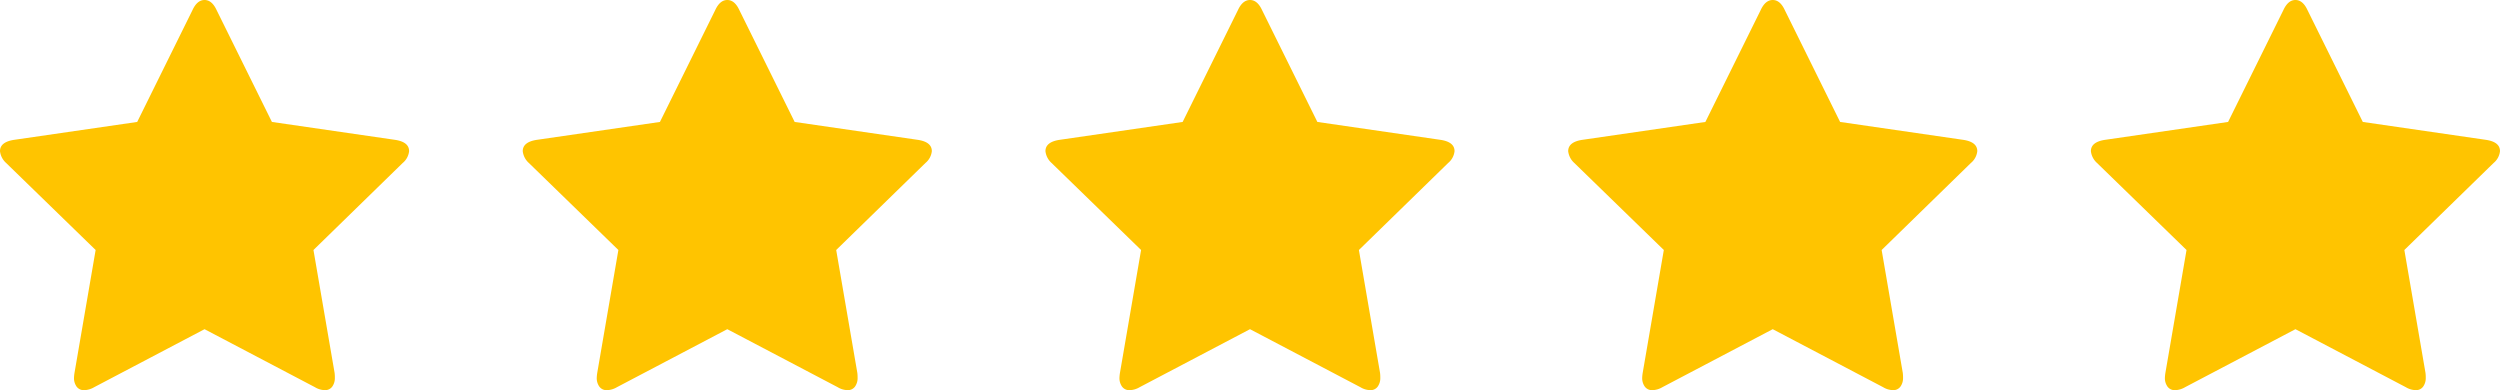
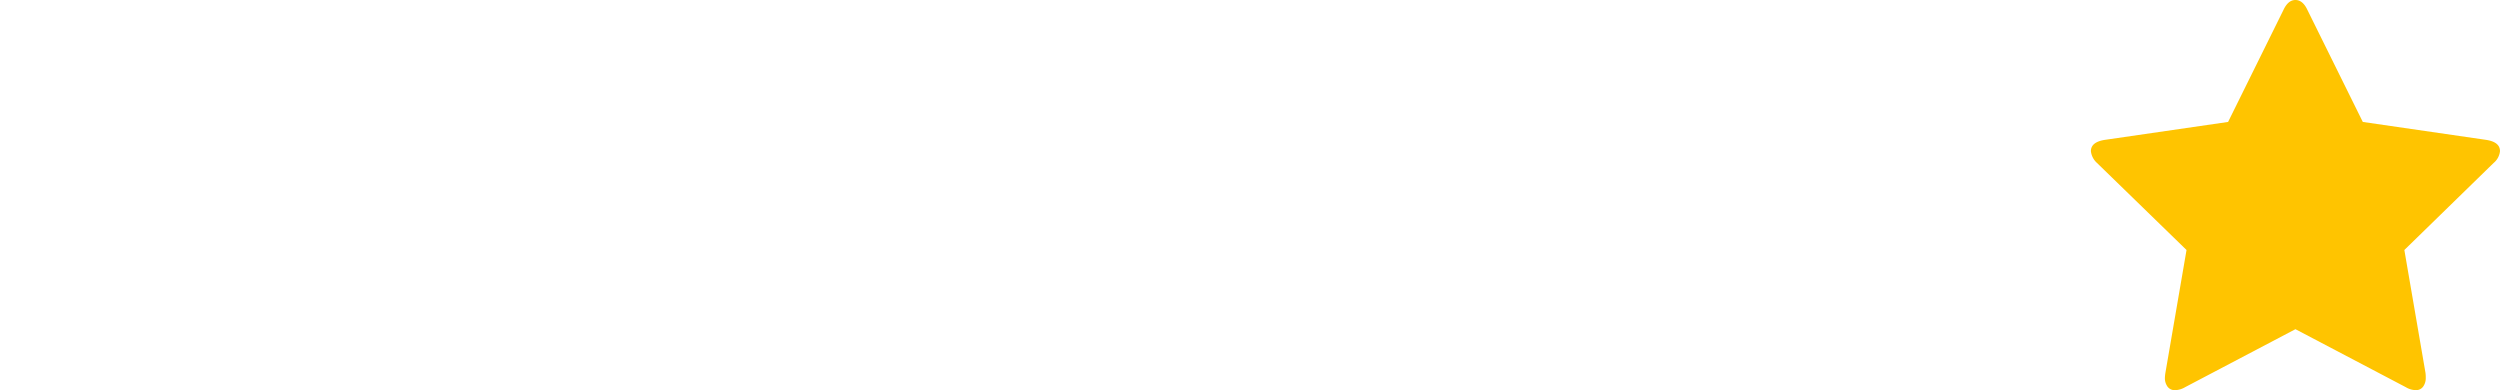
<svg xmlns="http://www.w3.org/2000/svg" width="219.999" height="34.334">
  <g id="Groupe_564" data-name="Groupe 564" transform="translate(-845 -11675)" fill="#ffc400">
-     <path id="star" d="M36 13.305a1.563 1.563 0 0 1-.563 1.038L27.584 22l1.861 10.817a3.214 3.214 0 0 1 .022.433 1.276 1.276 0 0 1-.227.768.765.765 0 0 1-.661.314 1.747 1.747 0 0 1-.865-.26L18 28.968l-9.714 5.106a1.836 1.836 0 0 1-.865.26.785.785 0 0 1-.681-.314 1.281 1.281 0 0 1-.228-.768 3.537 3.537 0 0 1 .043-.433L8.416 22 .541 14.344A1.648 1.648 0 0 1 0 13.305q0-.8 1.212-.995l10.861-1.579L16.94.887Q17.351 0 18 0t1.06.887l4.868 9.844 10.861 1.579Q36 12.5 36 13.3z" transform="translate(845 11675)" />
-     <path id="star-2" data-name="star" d="M36 13.305a1.563 1.563 0 0 1-.563 1.038L27.584 22l1.861 10.817a3.214 3.214 0 0 1 .022.433 1.276 1.276 0 0 1-.227.768.765.765 0 0 1-.661.314 1.747 1.747 0 0 1-.865-.26L18 28.968l-9.714 5.106a1.836 1.836 0 0 1-.865.26.785.785 0 0 1-.681-.314 1.281 1.281 0 0 1-.228-.768 3.537 3.537 0 0 1 .043-.433L8.416 22 .541 14.344A1.648 1.648 0 0 1 0 13.305q0-.8 1.212-.995l10.861-1.579L16.94.887Q17.351 0 18 0t1.06.887l4.868 9.844 10.861 1.579Q36 12.5 36 13.3z" transform="translate(891.001 11675)" />
-     <path id="star-3" data-name="star" d="M36 13.305a1.563 1.563 0 0 1-.563 1.038L27.584 22l1.861 10.817a3.214 3.214 0 0 1 .022.433 1.276 1.276 0 0 1-.227.768.765.765 0 0 1-.661.314 1.747 1.747 0 0 1-.865-.26L18 28.968l-9.714 5.106a1.836 1.836 0 0 1-.865.26.785.785 0 0 1-.681-.314 1.281 1.281 0 0 1-.228-.768 3.537 3.537 0 0 1 .043-.433L8.416 22 .541 14.344A1.648 1.648 0 0 1 0 13.305q0-.8 1.212-.995l10.861-1.579L16.94.887Q17.351 0 18 0t1.06.887l4.868 9.844 10.861 1.579Q36 12.5 36 13.3z" transform="translate(983 11675)" />
-     <path id="star-4" data-name="star" d="M36 13.305a1.563 1.563 0 0 1-.563 1.038L27.584 22l1.861 10.817a3.214 3.214 0 0 1 .022.433 1.276 1.276 0 0 1-.227.768.765.765 0 0 1-.661.314 1.747 1.747 0 0 1-.865-.26L18 28.968l-9.714 5.106a1.836 1.836 0 0 1-.865.26.785.785 0 0 1-.681-.314 1.281 1.281 0 0 1-.228-.768 3.537 3.537 0 0 1 .043-.433L8.416 22 .541 14.344A1.648 1.648 0 0 1 0 13.305q0-.8 1.212-.995l10.861-1.579L16.94.887Q17.351 0 18 0t1.06.887l4.868 9.844 10.861 1.579Q36 12.5 36 13.3z" transform="translate(936.999 11675)" />
    <path id="star-5" data-name="star" d="M36 13.305a1.563 1.563 0 0 1-.563 1.038L27.584 22l1.861 10.817a3.214 3.214 0 0 1 .022.433 1.276 1.276 0 0 1-.227.768.765.765 0 0 1-.661.314 1.747 1.747 0 0 1-.865-.26L18 28.968l-9.714 5.106a1.836 1.836 0 0 1-.865.26.785.785 0 0 1-.681-.314 1.281 1.281 0 0 1-.228-.768 3.537 3.537 0 0 1 .043-.433L8.416 22 .541 14.344A1.648 1.648 0 0 1 0 13.305q0-.8 1.212-.995l10.861-1.579L16.94.887Q17.351 0 18 0t1.06.887l4.868 9.844 10.861 1.579Q36 12.5 36 13.3z" transform="translate(1028.998 11675)" />
  </g>
</svg>